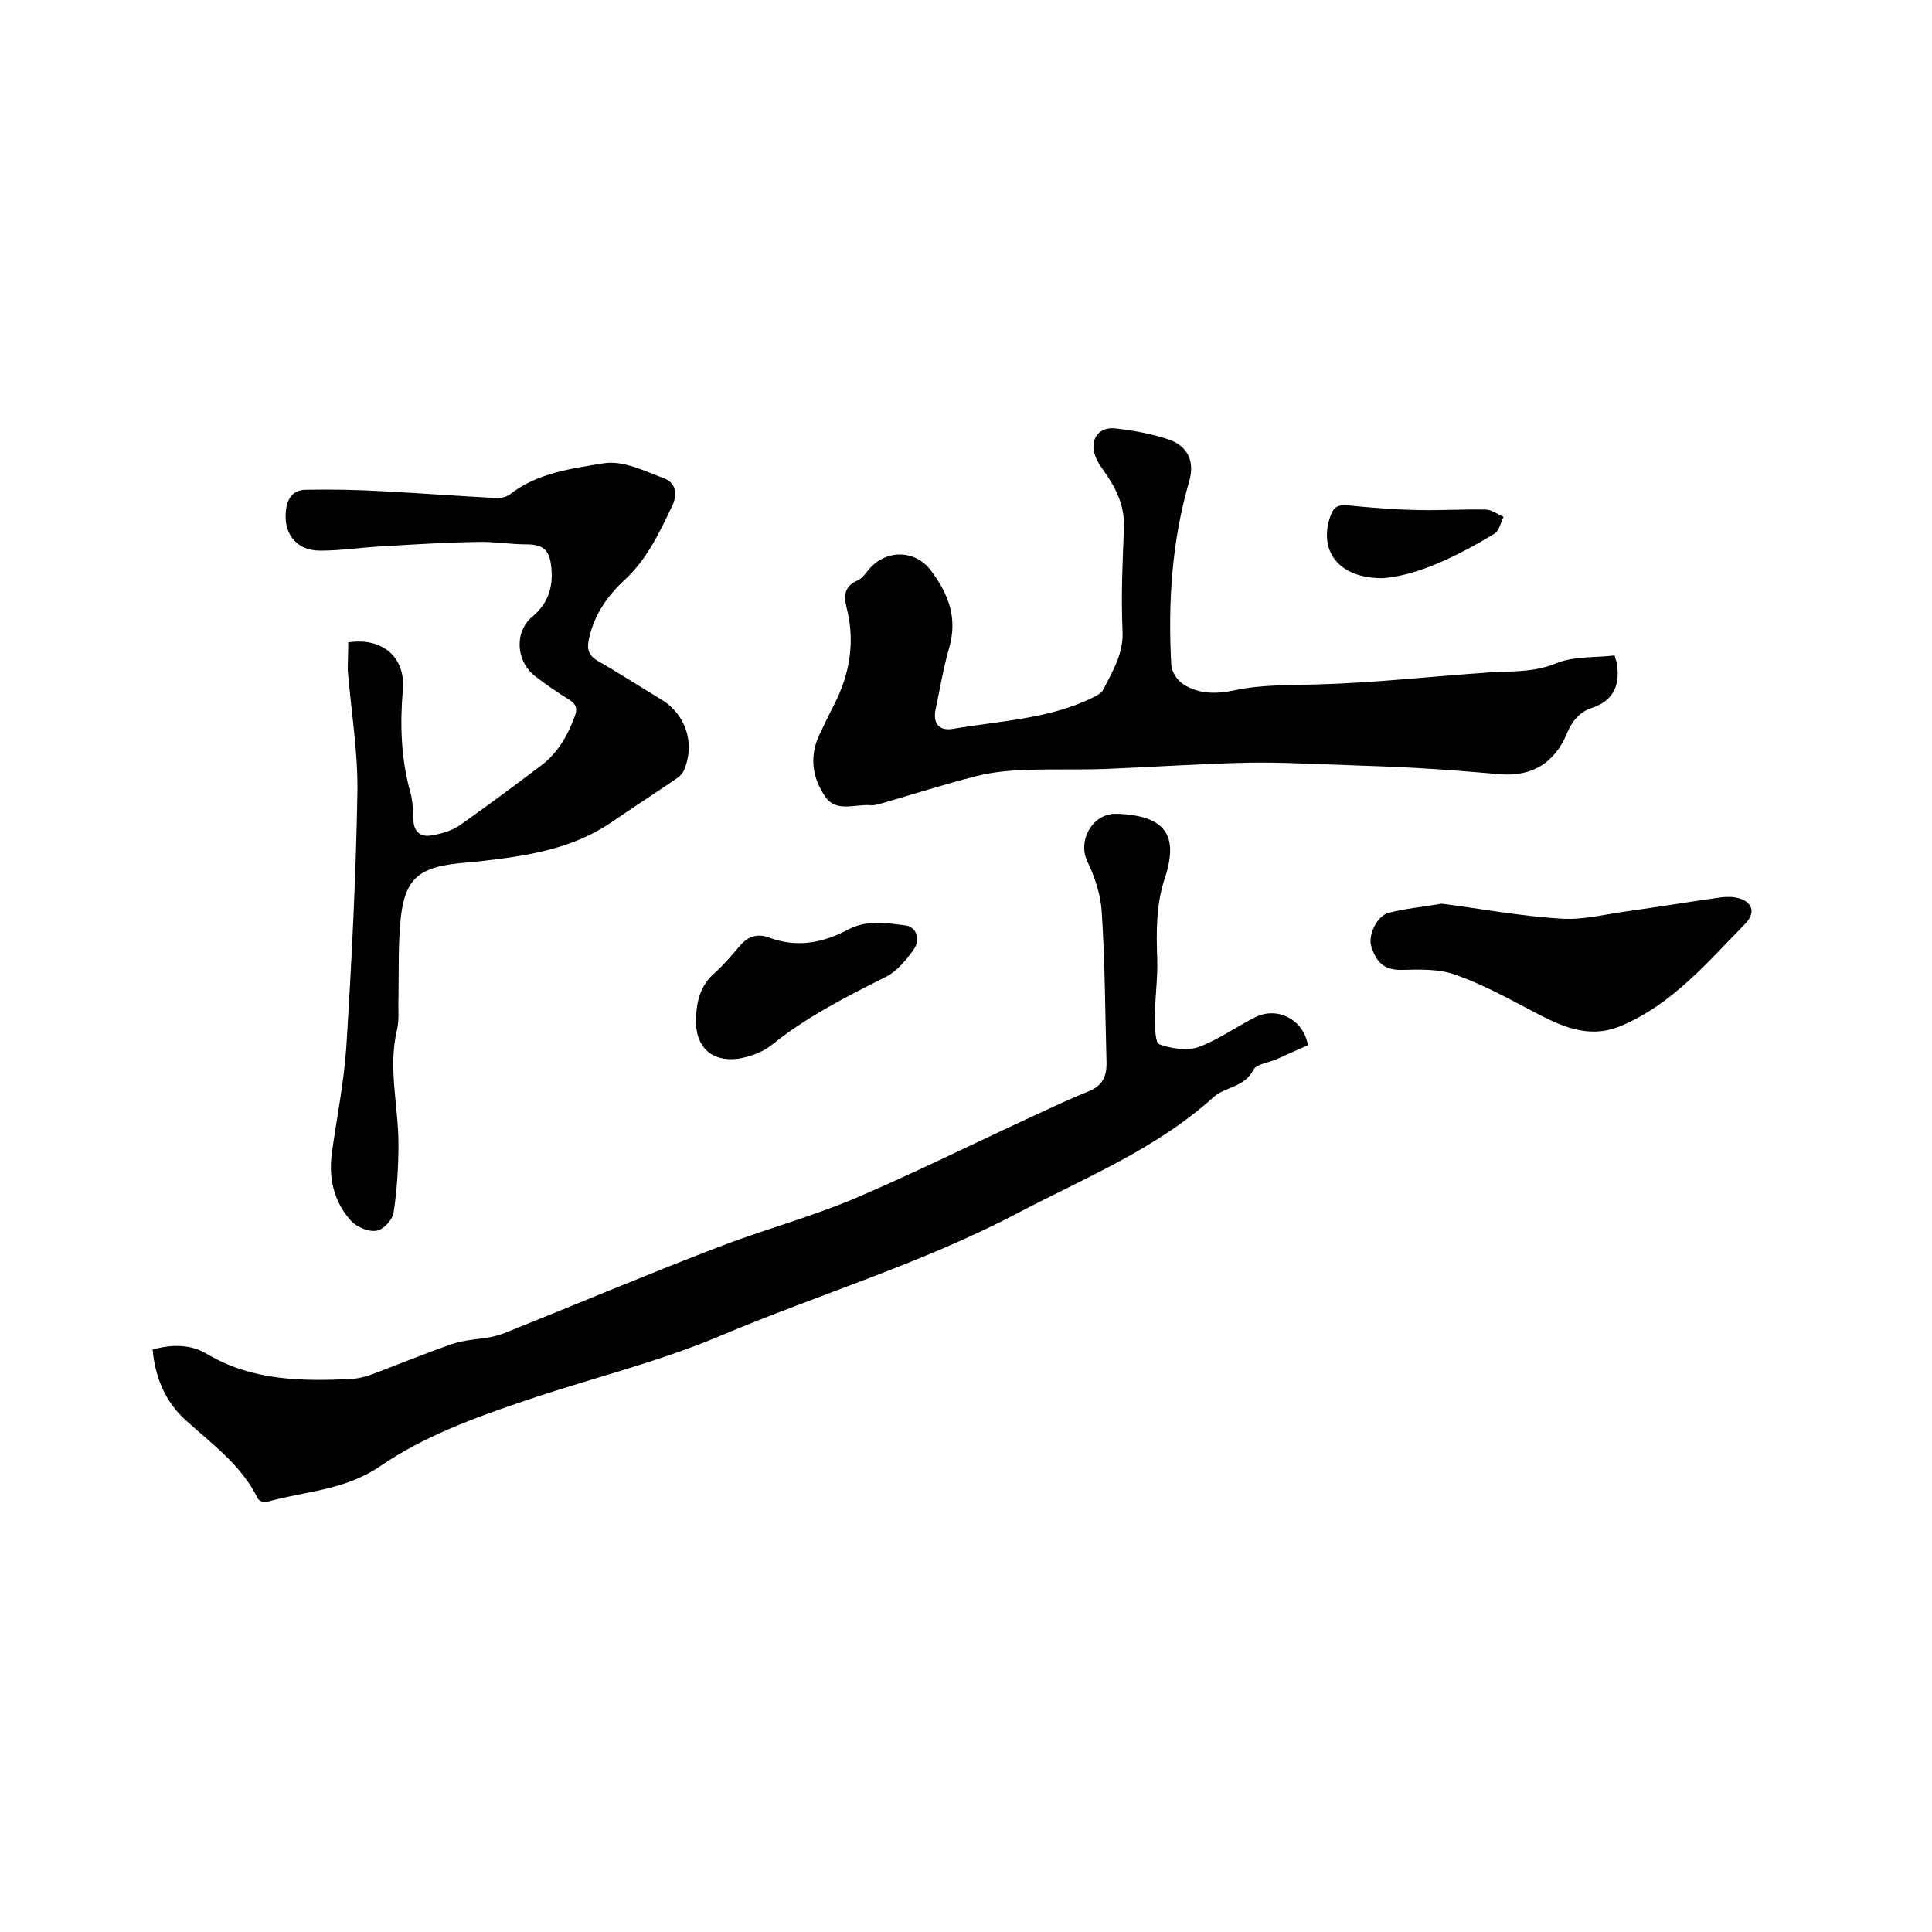
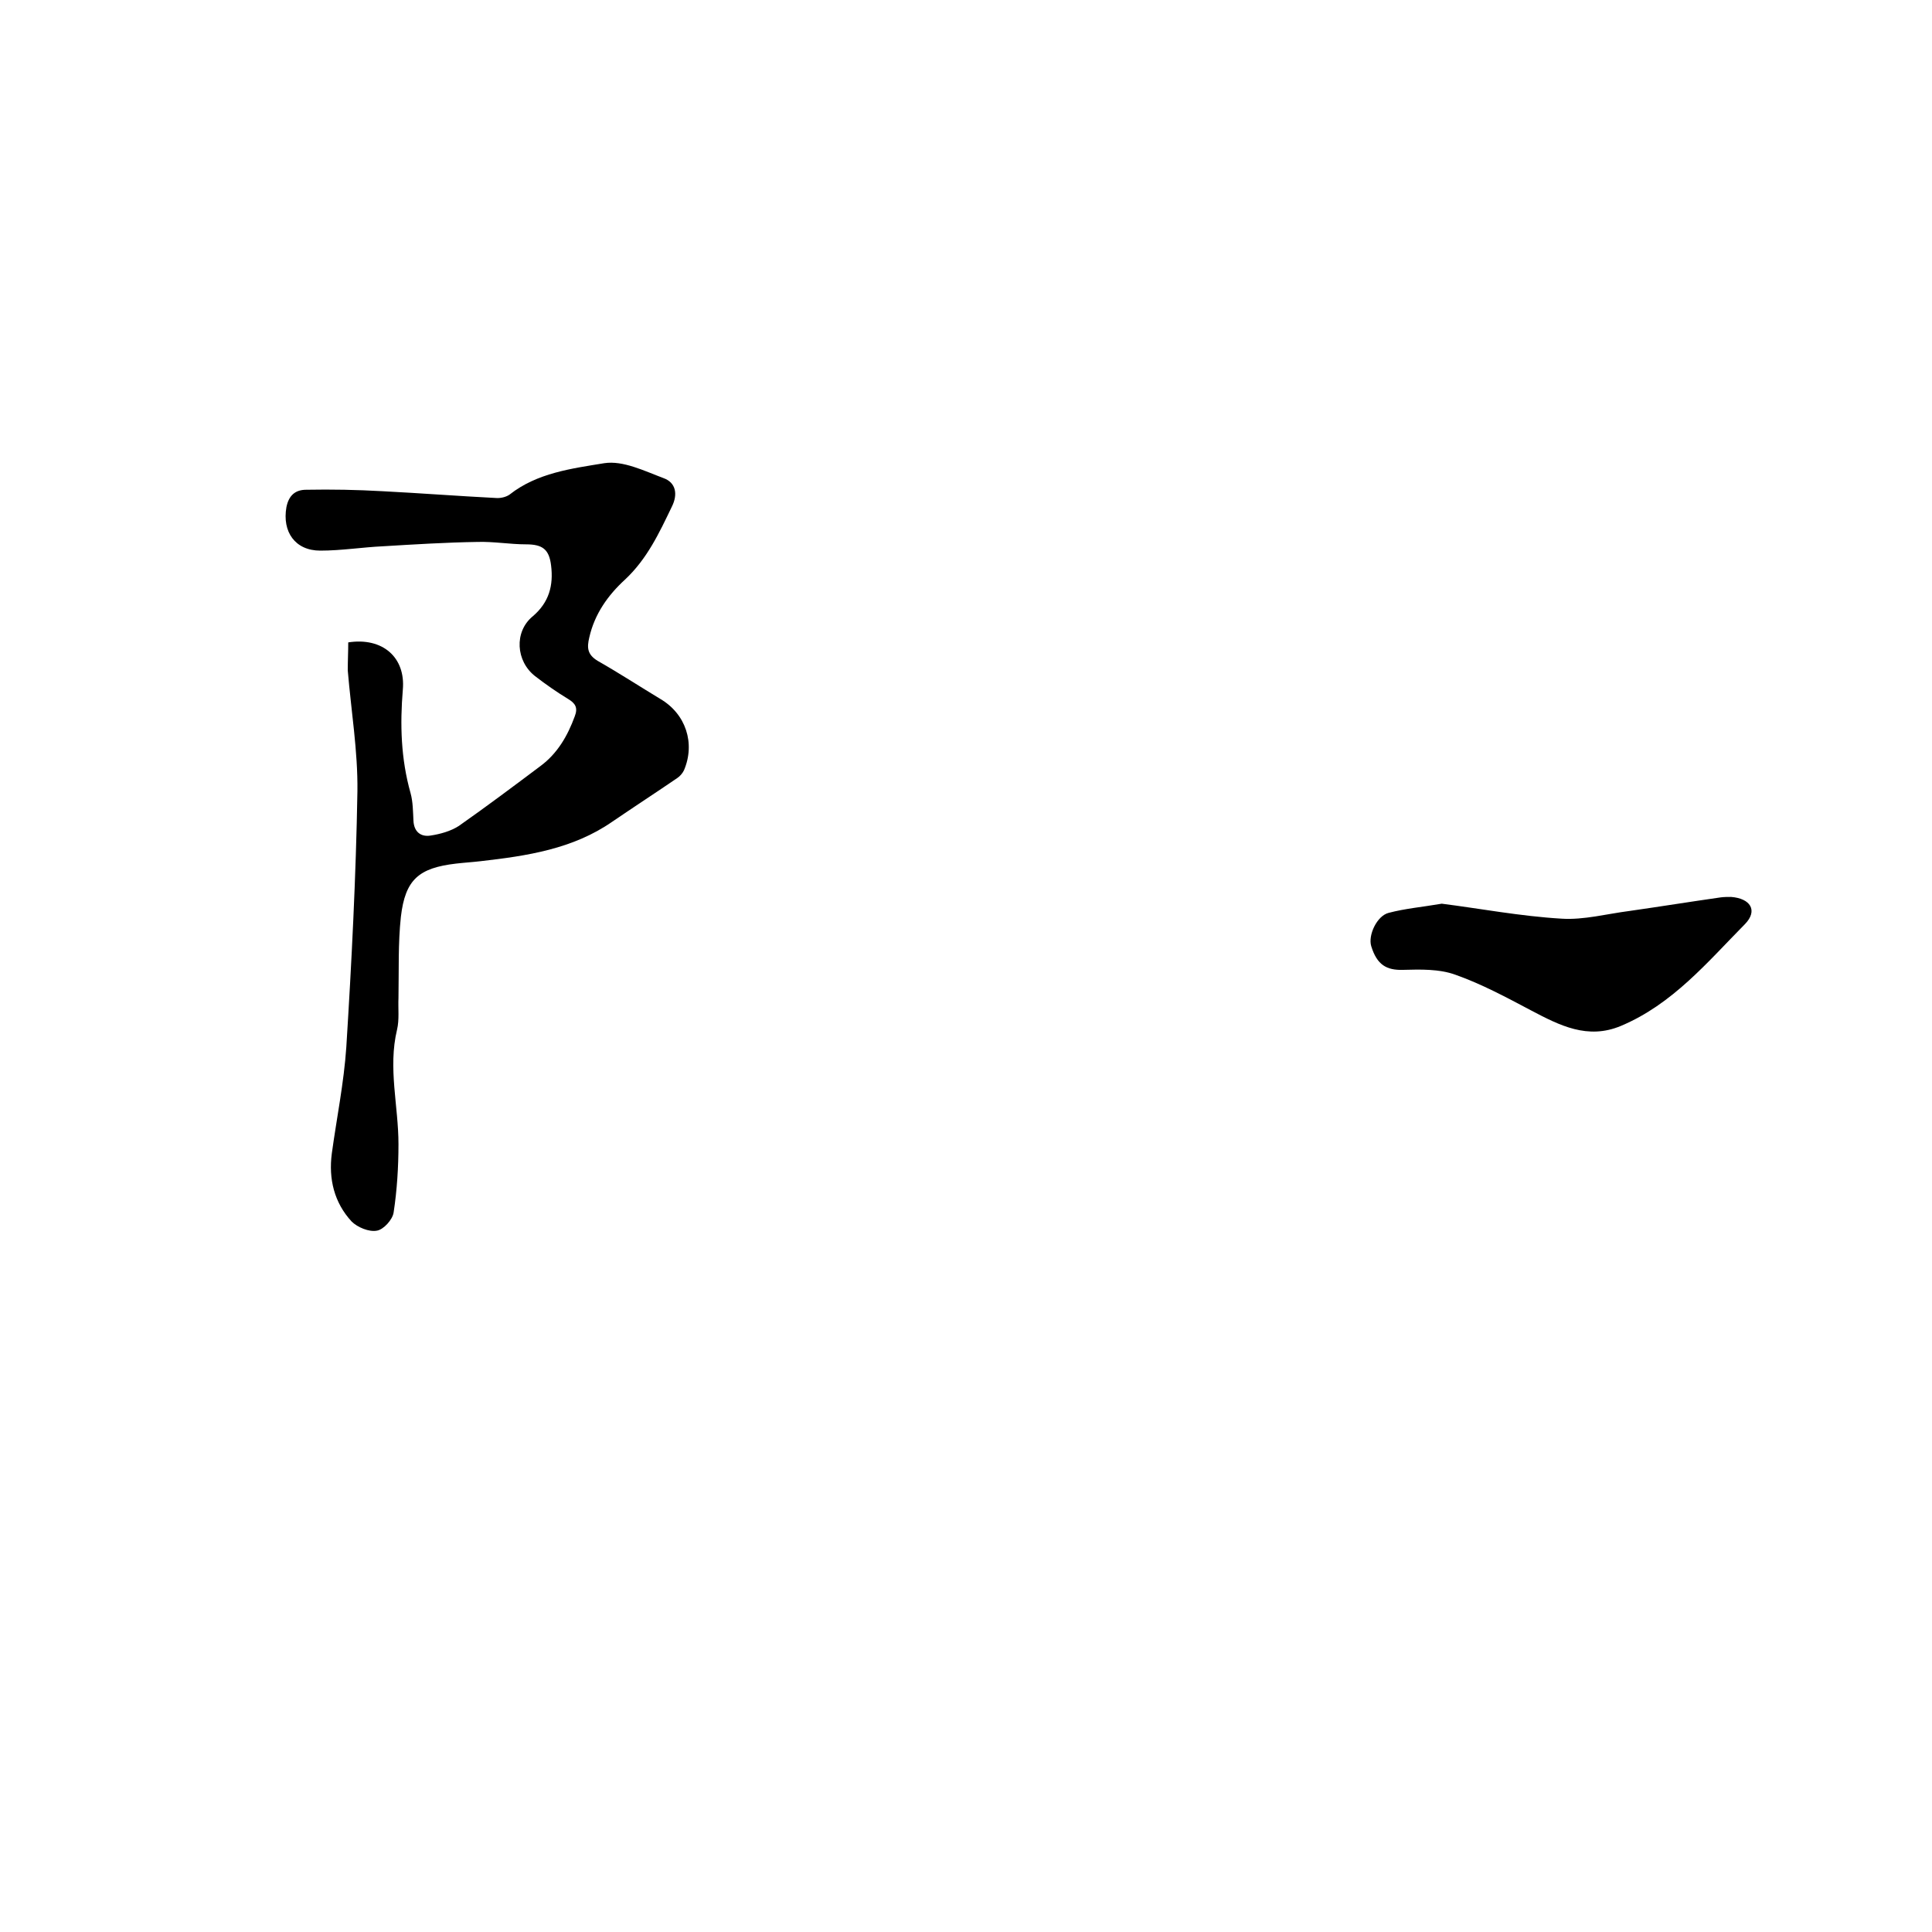
<svg xmlns="http://www.w3.org/2000/svg" enable-background="new 0 0 400 400" viewBox="0 0 400 400">
-   <path d="m31.6 279.4c4-1.1 7.9-1.1 11.2.9 9.4 5.6 19.7 5.7 30.1 5.2 1.2-.1 2.5-.4 3.7-.8 5.6-2.1 11.2-4.4 16.9-6.4 2.6-.9 5.5-1 8.2-1.5 1-.2 2-.5 3-.9 14.5-5.8 28.9-11.9 43.5-17.5 9.5-3.7 19.3-6.3 28.6-10.2 12.4-5.3 24.5-11.3 36.8-17 3.9-1.8 7.9-3.7 11.9-5.3 2.7-1.1 3.6-3 3.6-5.7-.3-10.5-.3-20.9-1-31.4-.2-3.5-1.4-7.2-3-10.5-1.9-4 .7-9.4 5.4-9.8h1.3c9.3.5 12.3 4.3 9.4 13.2-1.9 5.7-1.8 11.3-1.6 17.1.1 4-.5 8-.5 12 0 1.9.1 5.1.9 5.4 2.5.9 5.7 1.4 8.1.6 4.1-1.5 7.8-4.2 11.8-6.2 4.6-2.3 10 .5 10.9 5.8-2.1.9-4.3 1.9-6.5 2.9-1.6.7-4.2 1-4.8 2.2-1.8 3.6-5.8 3.5-8.2 5.6-11.9 10.8-26.6 16.7-40.5 24-19.7 10.4-41.1 16.8-61.5 25.4-13.2 5.6-27.1 8.9-40.6 13.5-10.4 3.5-21 7.4-29.9 13.5-7.6 5.2-15.8 5.2-23.7 7.5-.5.1-1.5-.3-1.7-.7-3.4-7-9.5-11.3-15-16.3-4.2-3.8-6.3-8.9-6.8-14.6z" />
-   <path d="m334.3 135.7c.2.9.3 1.1.4 1.3.8 4.6-.4 8-5.2 9.6-2.5.8-4.1 2.8-5.1 5.3-2.6 6.1-7.2 8.9-13.8 8.4-5.8-.5-11.6-1-17.4-1.3-4.8-.3-9.7-.4-14.5-.6-6.7-.2-13.3-.6-20-.5-9.9.2-19.8.9-29.8 1.3-5.4.2-10.8 0-16.2.2-3.5.1-7.1.4-10.6 1.3-6.7 1.7-13.2 3.8-19.8 5.7-.7.2-1.5.4-2.2.3-3.2-.2-7 1.5-9.2-1.7-2.8-4-3.4-8.6-1.1-13.2.9-1.9 1.8-3.8 2.8-5.7 3.3-6.4 4.5-13.1 2.7-20.2-.6-2.4-.6-4.5 2.2-5.7.9-.4 1.6-1.3 2.3-2.2 3.5-4.3 9.7-4.3 13 .2 3.6 4.8 5.5 9.8 3.7 16-1.2 4.1-1.9 8.5-2.8 12.7-.6 2.8.7 4.5 3.6 4 9.9-1.7 20-2 29.2-6.6.7-.4 1.6-.8 1.9-1.5 2-3.9 4.3-7.6 4-12.4-.3-7 0-14 .3-20.9.2-4.3-1.3-7.8-3.6-11.2-.8-1.2-1.8-2.4-2.3-3.8-1.3-3.4.6-6.2 4.1-5.8 3.7.4 7.5 1.1 11.1 2.3 4 1.4 5.4 4.6 4.2 8.7-3.6 12.4-4.4 25.1-3.7 38 .1 1.4 1.2 3.1 2.4 3.9 3.3 2.2 7.1 2.1 10.8 1.3 5.6-1.2 11.3-1 17-1.2 11.5-.3 23-1.6 34.5-2.4.9-.1 1.9-.1 2.8-.2 4.1-.1 8-.1 12-1.7 3.8-1.6 8.2-1.2 12.3-1.7z" />
  <path d="m72.1 133c7.1-1.1 11.9 3.1 11.3 9.8-.6 7.2-.4 14.3 1.6 21.4.5 1.8.5 3.8.6 5.7.1 2.3 1.5 3.4 3.5 3.1s4.2-.9 5.9-2c5.7-4 11.3-8.2 16.9-12.4 3.5-2.6 5.6-6.2 7.1-10.3.7-1.8.1-2.7-1.4-3.6-2.3-1.4-4.6-3-6.8-4.7-4-3.1-4.4-9.2-.5-12.4 3.4-2.9 4.3-6.4 3.8-10.5-.4-3.4-1.8-4.4-5.2-4.4-3.3 0-6.7-.6-10-.5-6.5.1-13 .5-19.6.9-4.3.2-8.6.9-13 .9-5.2 0-7.9-3.9-7-9 .5-2.5 1.9-3.6 4.1-3.6 5.3-.1 10.5 0 15.8.3 7.8.4 15.6 1 23.4 1.4 1 .1 2.2-.2 2.9-.7 5.7-4.5 12.9-5.4 19.6-6.5 3.9-.6 8.3 1.6 12.3 3.1 2.5.9 3 3.3 1.7 5.9-2.6 5.4-5.1 10.8-9.7 15.1-3.5 3.2-6.3 7.1-7.4 12-.5 2.1-.4 3.5 1.7 4.8 4.4 2.5 8.7 5.3 13 7.9 5.3 3.1 7.3 9.2 4.9 14.8-.3.6-.8 1.2-1.4 1.6-4.4 3-9 6-13.4 9-8.2 5.7-17.7 7.1-27.3 8.2-1.7.2-3.4.3-5.1.5-7.7.9-10.5 3.3-11.4 11-.6 5.5-.4 11.2-.5 16.8-.1 2.2.2 4.5-.3 6.6-1.9 7.9.3 15.8.3 23.7 0 4.7-.3 9.5-1 14.1-.2 1.5-2.1 3.6-3.5 3.8-1.6.3-4-.7-5.2-1.9-3.6-3.9-4.8-8.8-4.1-14.1 1-7.3 2.5-14.6 3-22 1.1-17.6 2-35.3 2.3-53 .1-8.3-1.3-16.6-2-25 0-2.1.1-3.9.1-5.8z" />
  <path d="m298.5 187.1c7.9 1 16.3 2.6 24.8 3.1 4.6.3 9.4-1 14.1-1.6 6.3-.9 12.5-1.9 18.8-2.8.7-.1 1.5-.1 2.2-.1 4 .3 5.6 2.8 2.9 5.6-7.8 7.9-15 16.6-25.7 21.1-6.9 2.9-12.7-.1-18.6-3.2-5.1-2.7-10.3-5.5-15.7-7.4-3.3-1.2-7.2-1.1-10.8-1-3.4.1-5.4-1-6.6-4.9-.7-2.3 1.2-6.3 3.6-6.9 3.4-.9 6.9-1.2 11-1.9z" />
-   <path d="m144.1 211c.1-3.7.9-7 3.9-9.6 1.9-1.7 3.5-3.6 5.2-5.6 1.6-1.9 3.6-2.6 6-1.7 5.8 2.2 11.3 1.1 16.5-1.7 3.9-2 7.8-1.3 11.8-.8 2.2.3 3.2 2.9 1.6 5.1s-3.5 4.5-5.8 5.6c-8.2 4.1-16.4 8.3-23.6 14.1-1.9 1.5-4.5 2.4-6.9 2.8-5.6.7-8.9-2.6-8.7-8.2z" />
-   <path d="m286.4 119.7c-9.5.1-13.5-5.9-10.9-13 .6-1.7 1.5-2.2 3.3-2.1 4.9.5 9.9.9 14.9 1 4.6.1 9.3-.2 13.9-.1 1.2 0 2.5 1 3.7 1.5-.6 1.2-.9 2.9-1.9 3.5-7.8 4.7-15.8 8.6-23 9.2z" />
</svg>